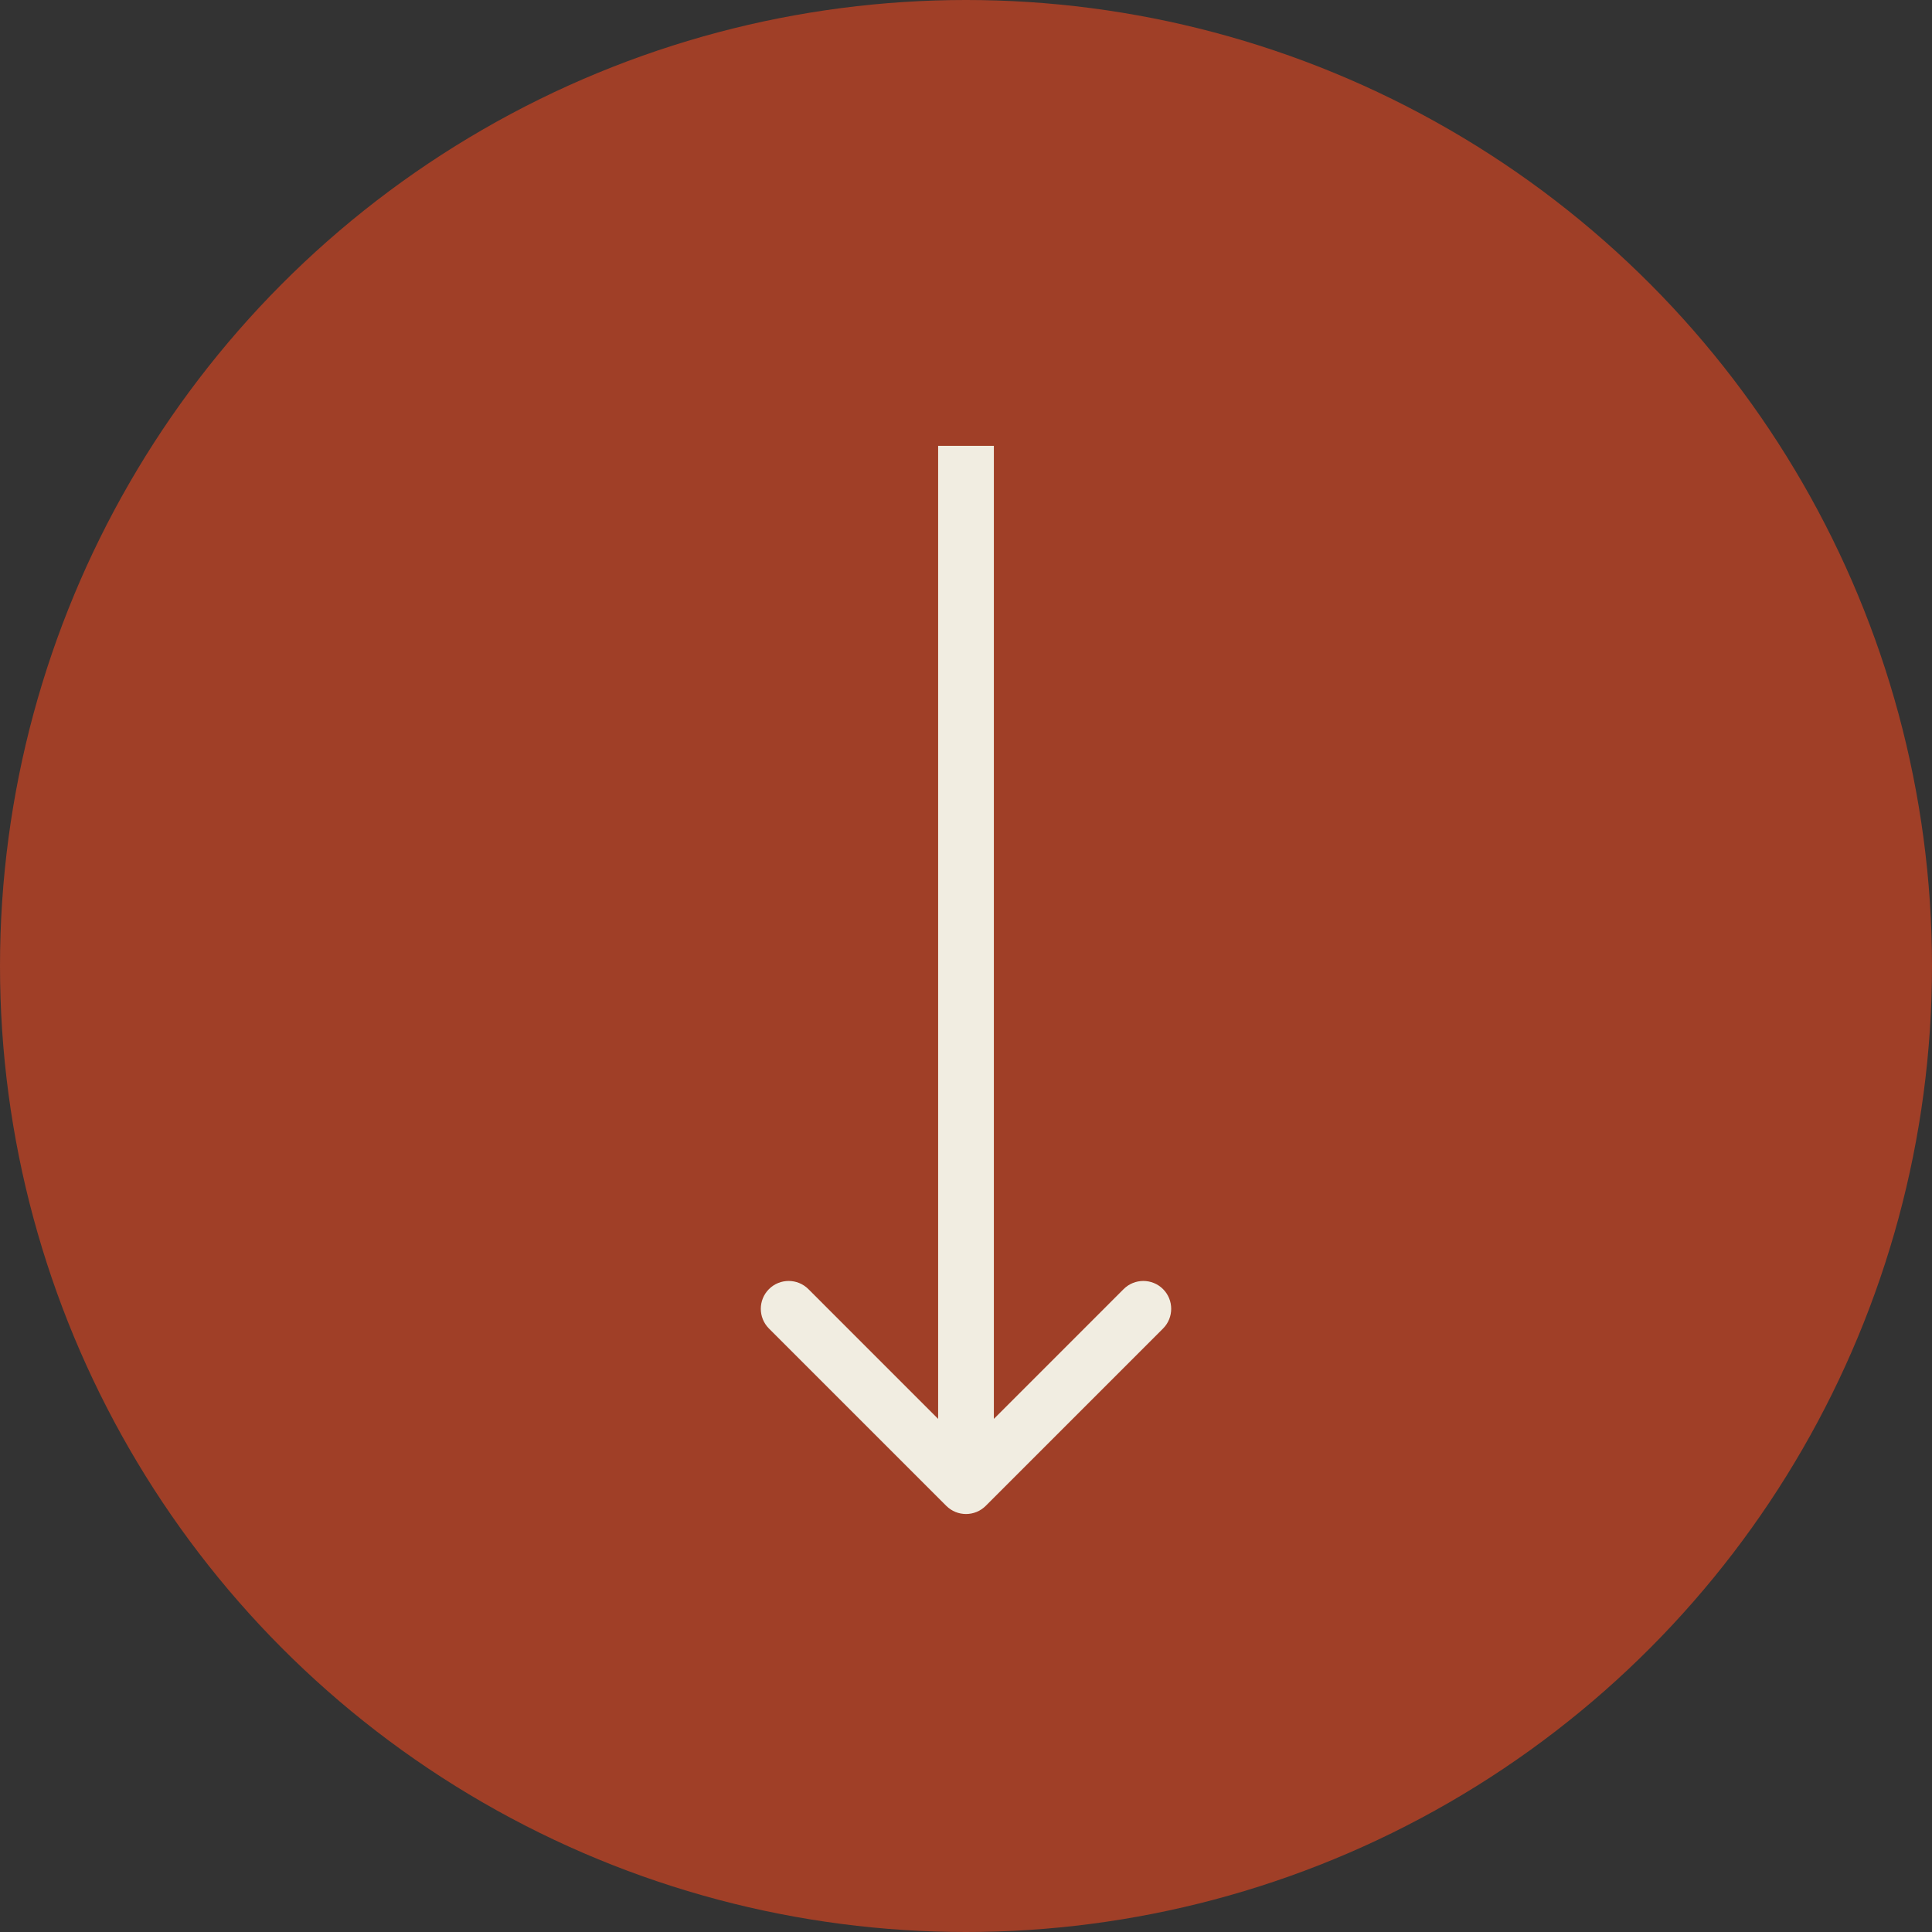
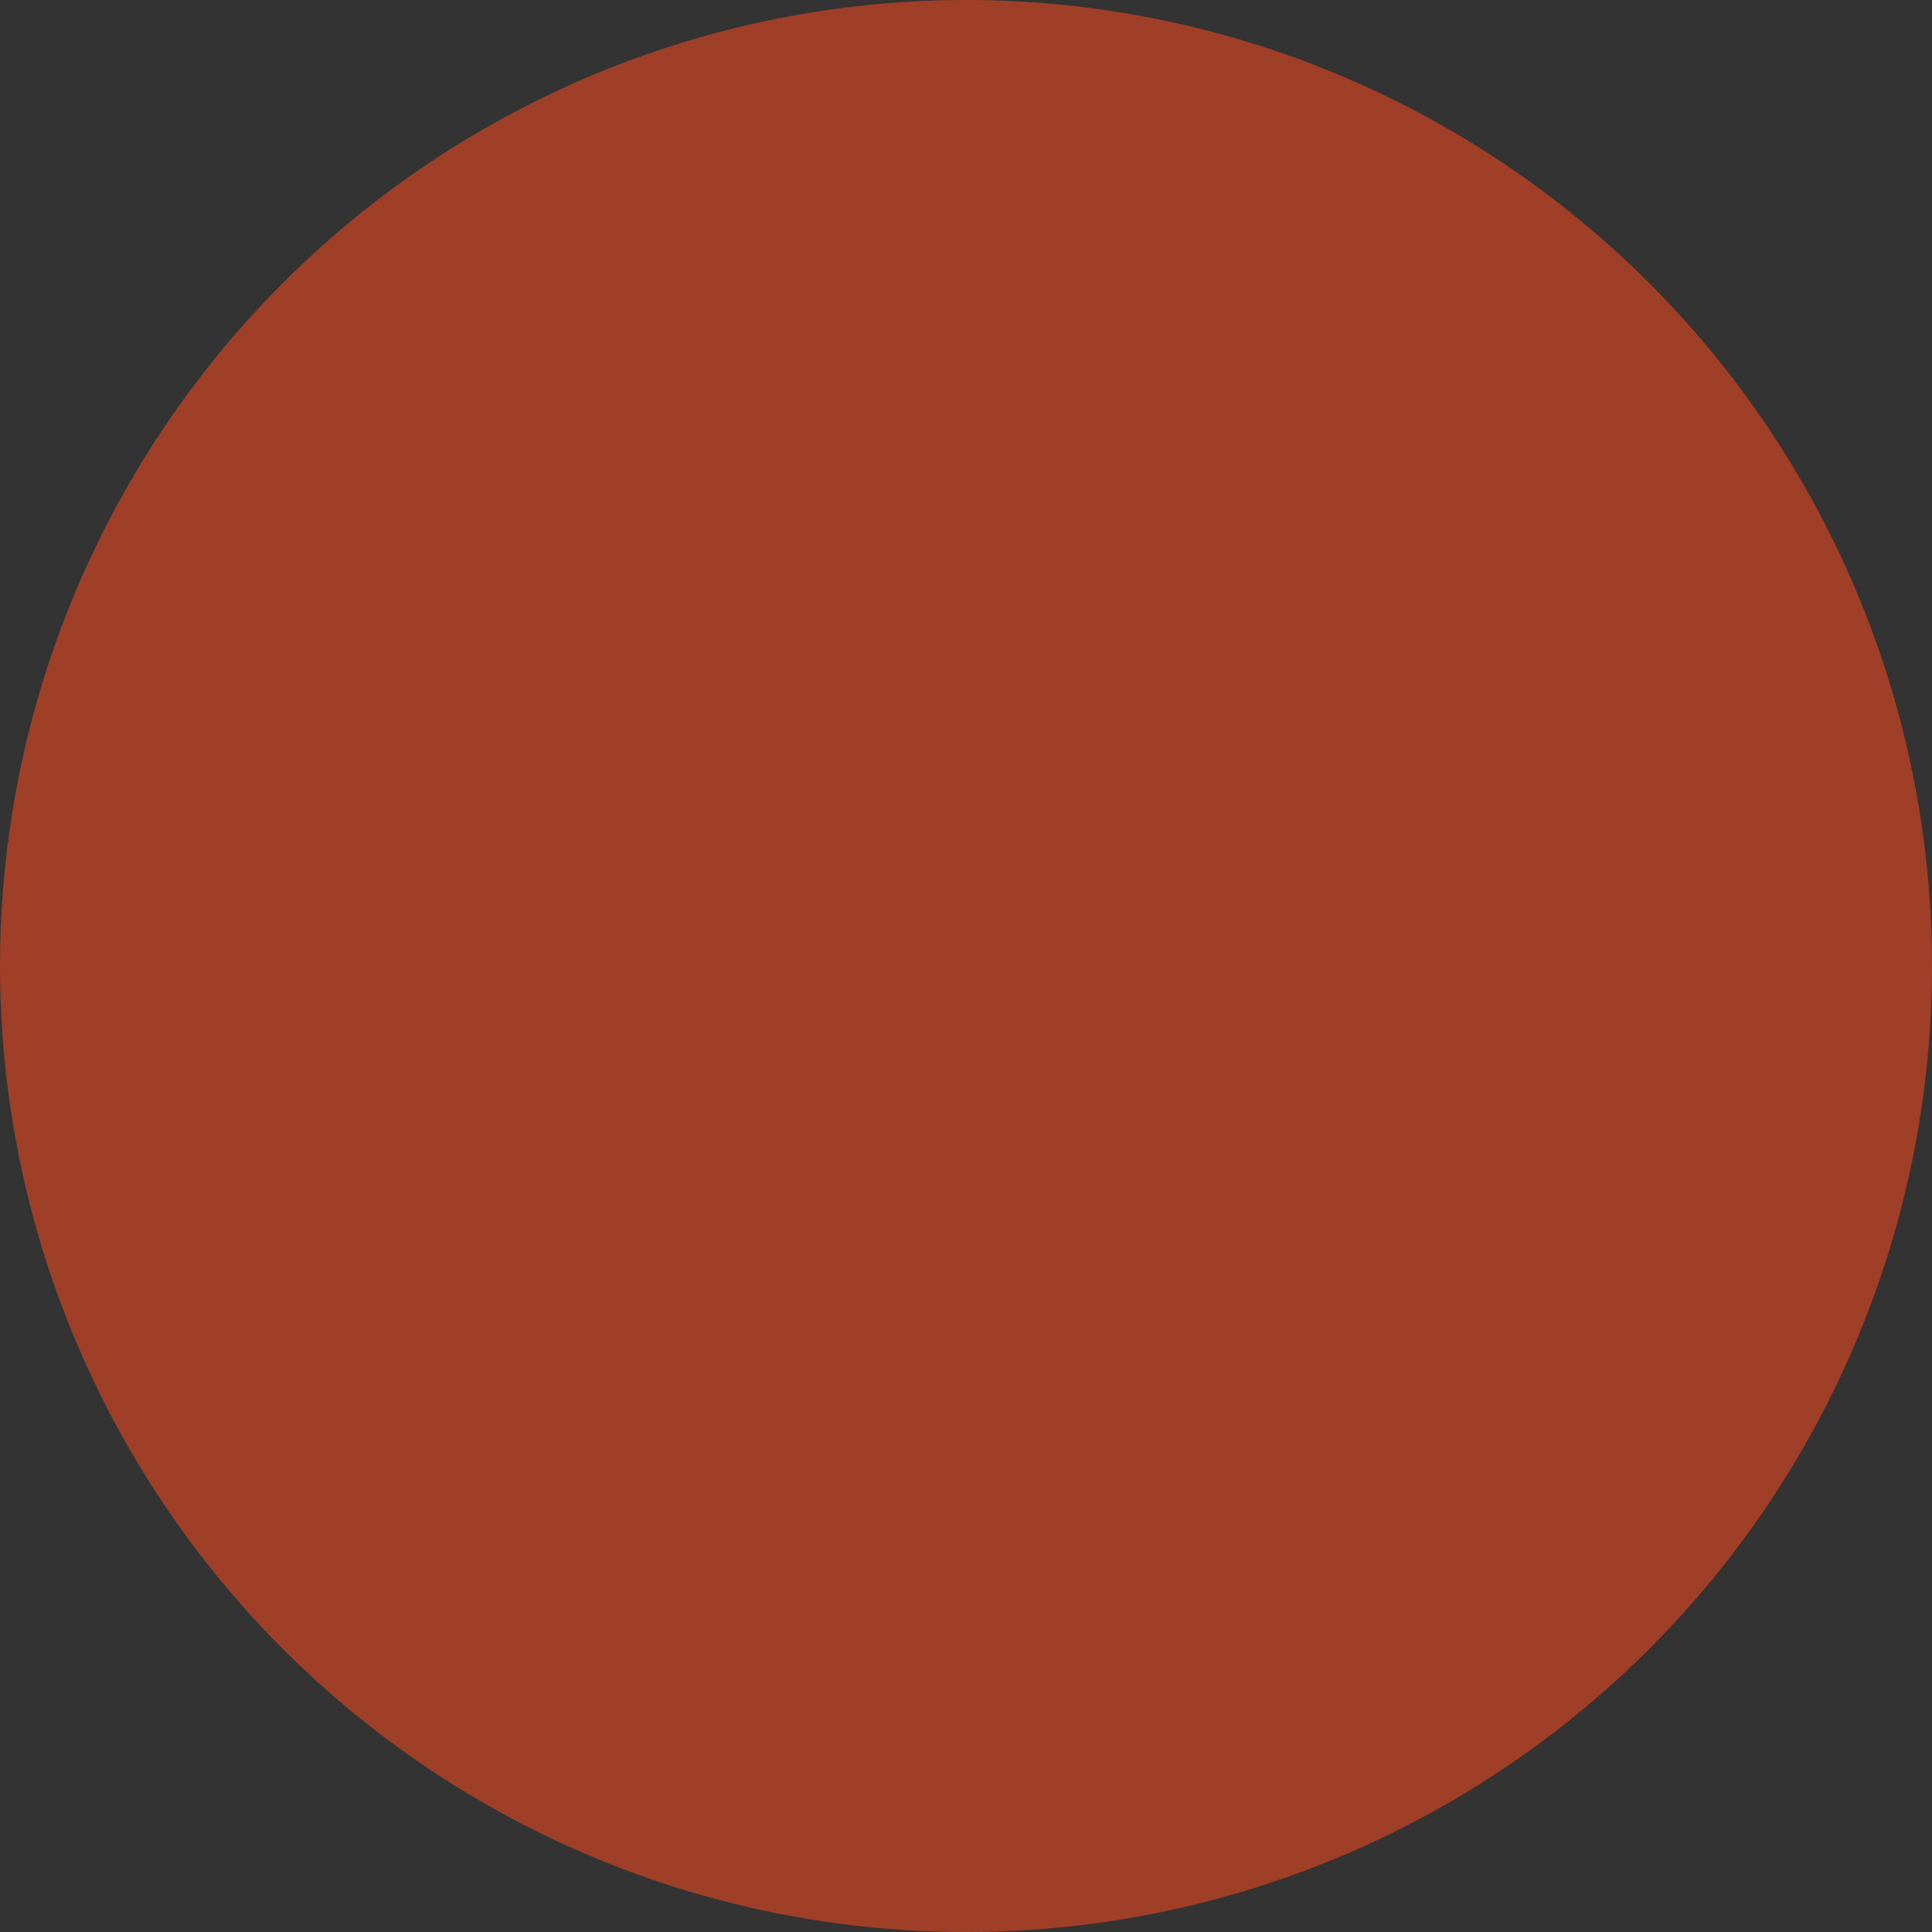
<svg xmlns="http://www.w3.org/2000/svg" width="104" height="104" viewBox="0 0 104 104" fill="none">
  <rect x="0" y="0" width="104" height="104" fill="#333333" stroke="none" />
  <circle cx="52" cy="52" r="52" fill="#A03F27" />
-   <path d="M50.939 81.061C51.525 81.646 52.475 81.646 53.061 81.061L62.607 71.515C63.192 70.929 63.192 69.979 62.607 69.393C62.021 68.808 61.071 68.808 60.485 69.393L52 77.879L43.515 69.393C42.929 68.808 41.979 68.808 41.393 69.393C40.808 69.979 40.808 70.929 41.393 71.515L50.939 81.061ZM50.5 24L50.5 80L53.5 80L53.5 24L50.5 24Z" fill="#F1EDE1" />
</svg>